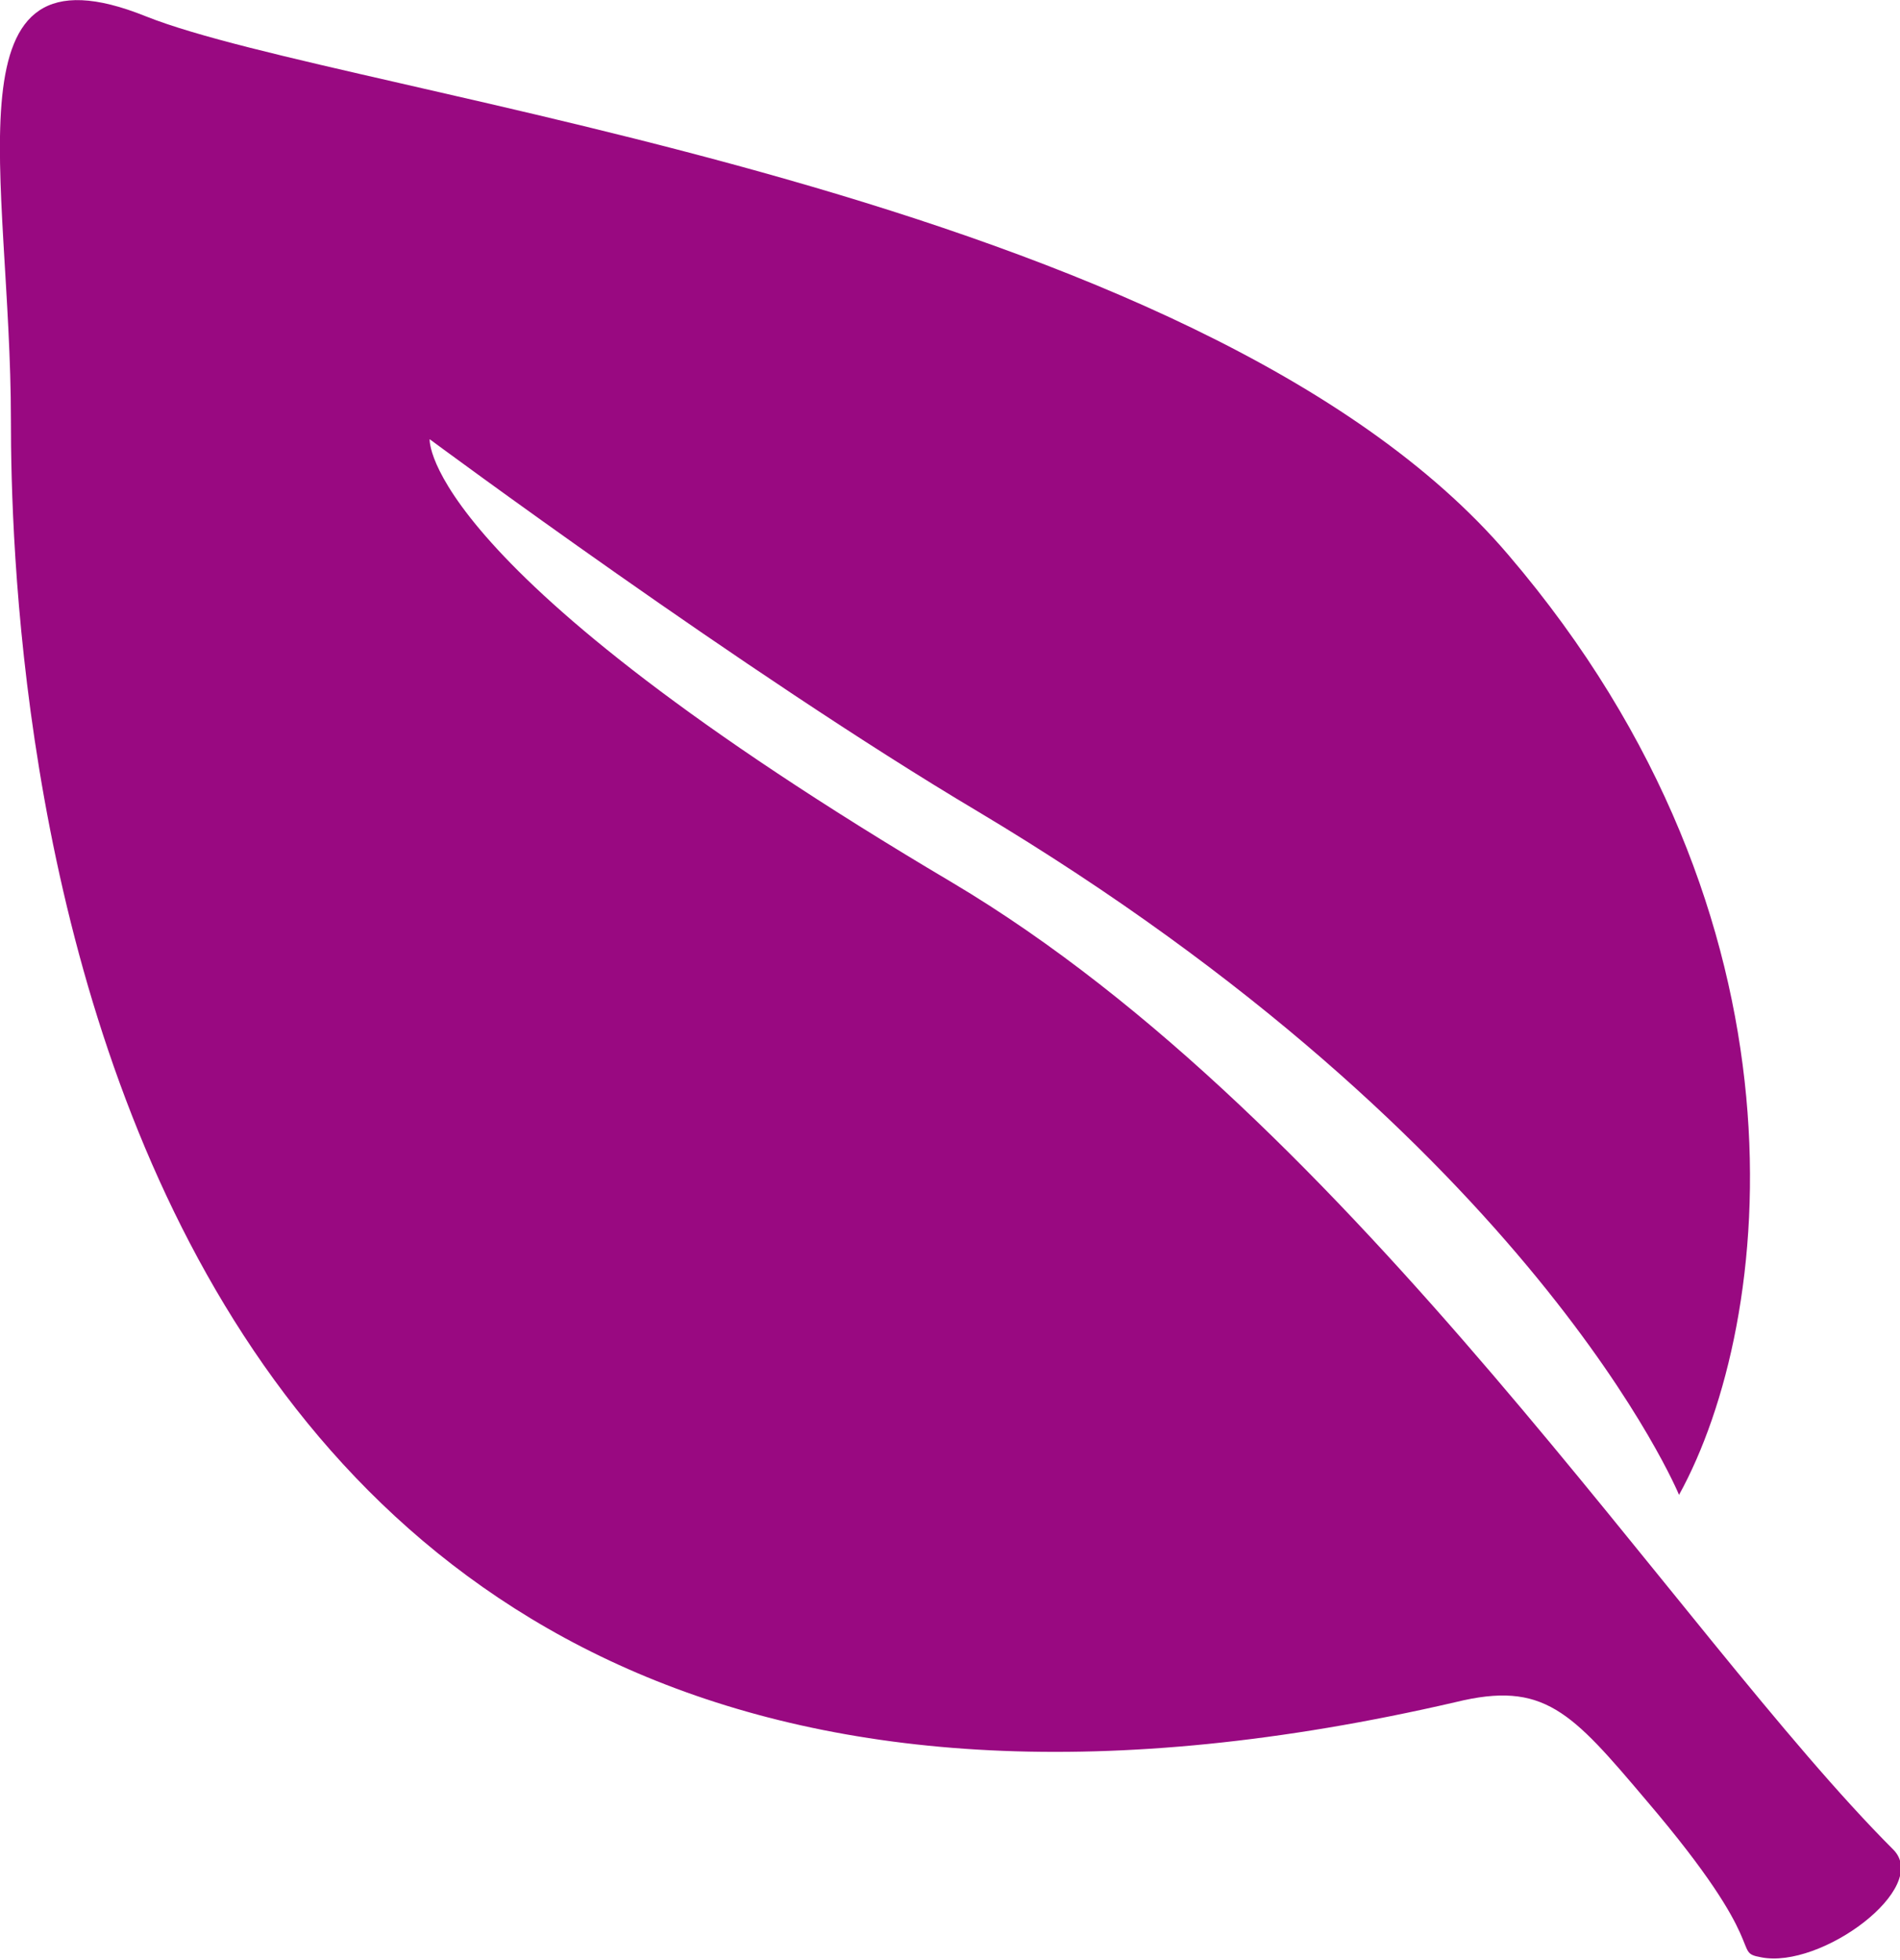
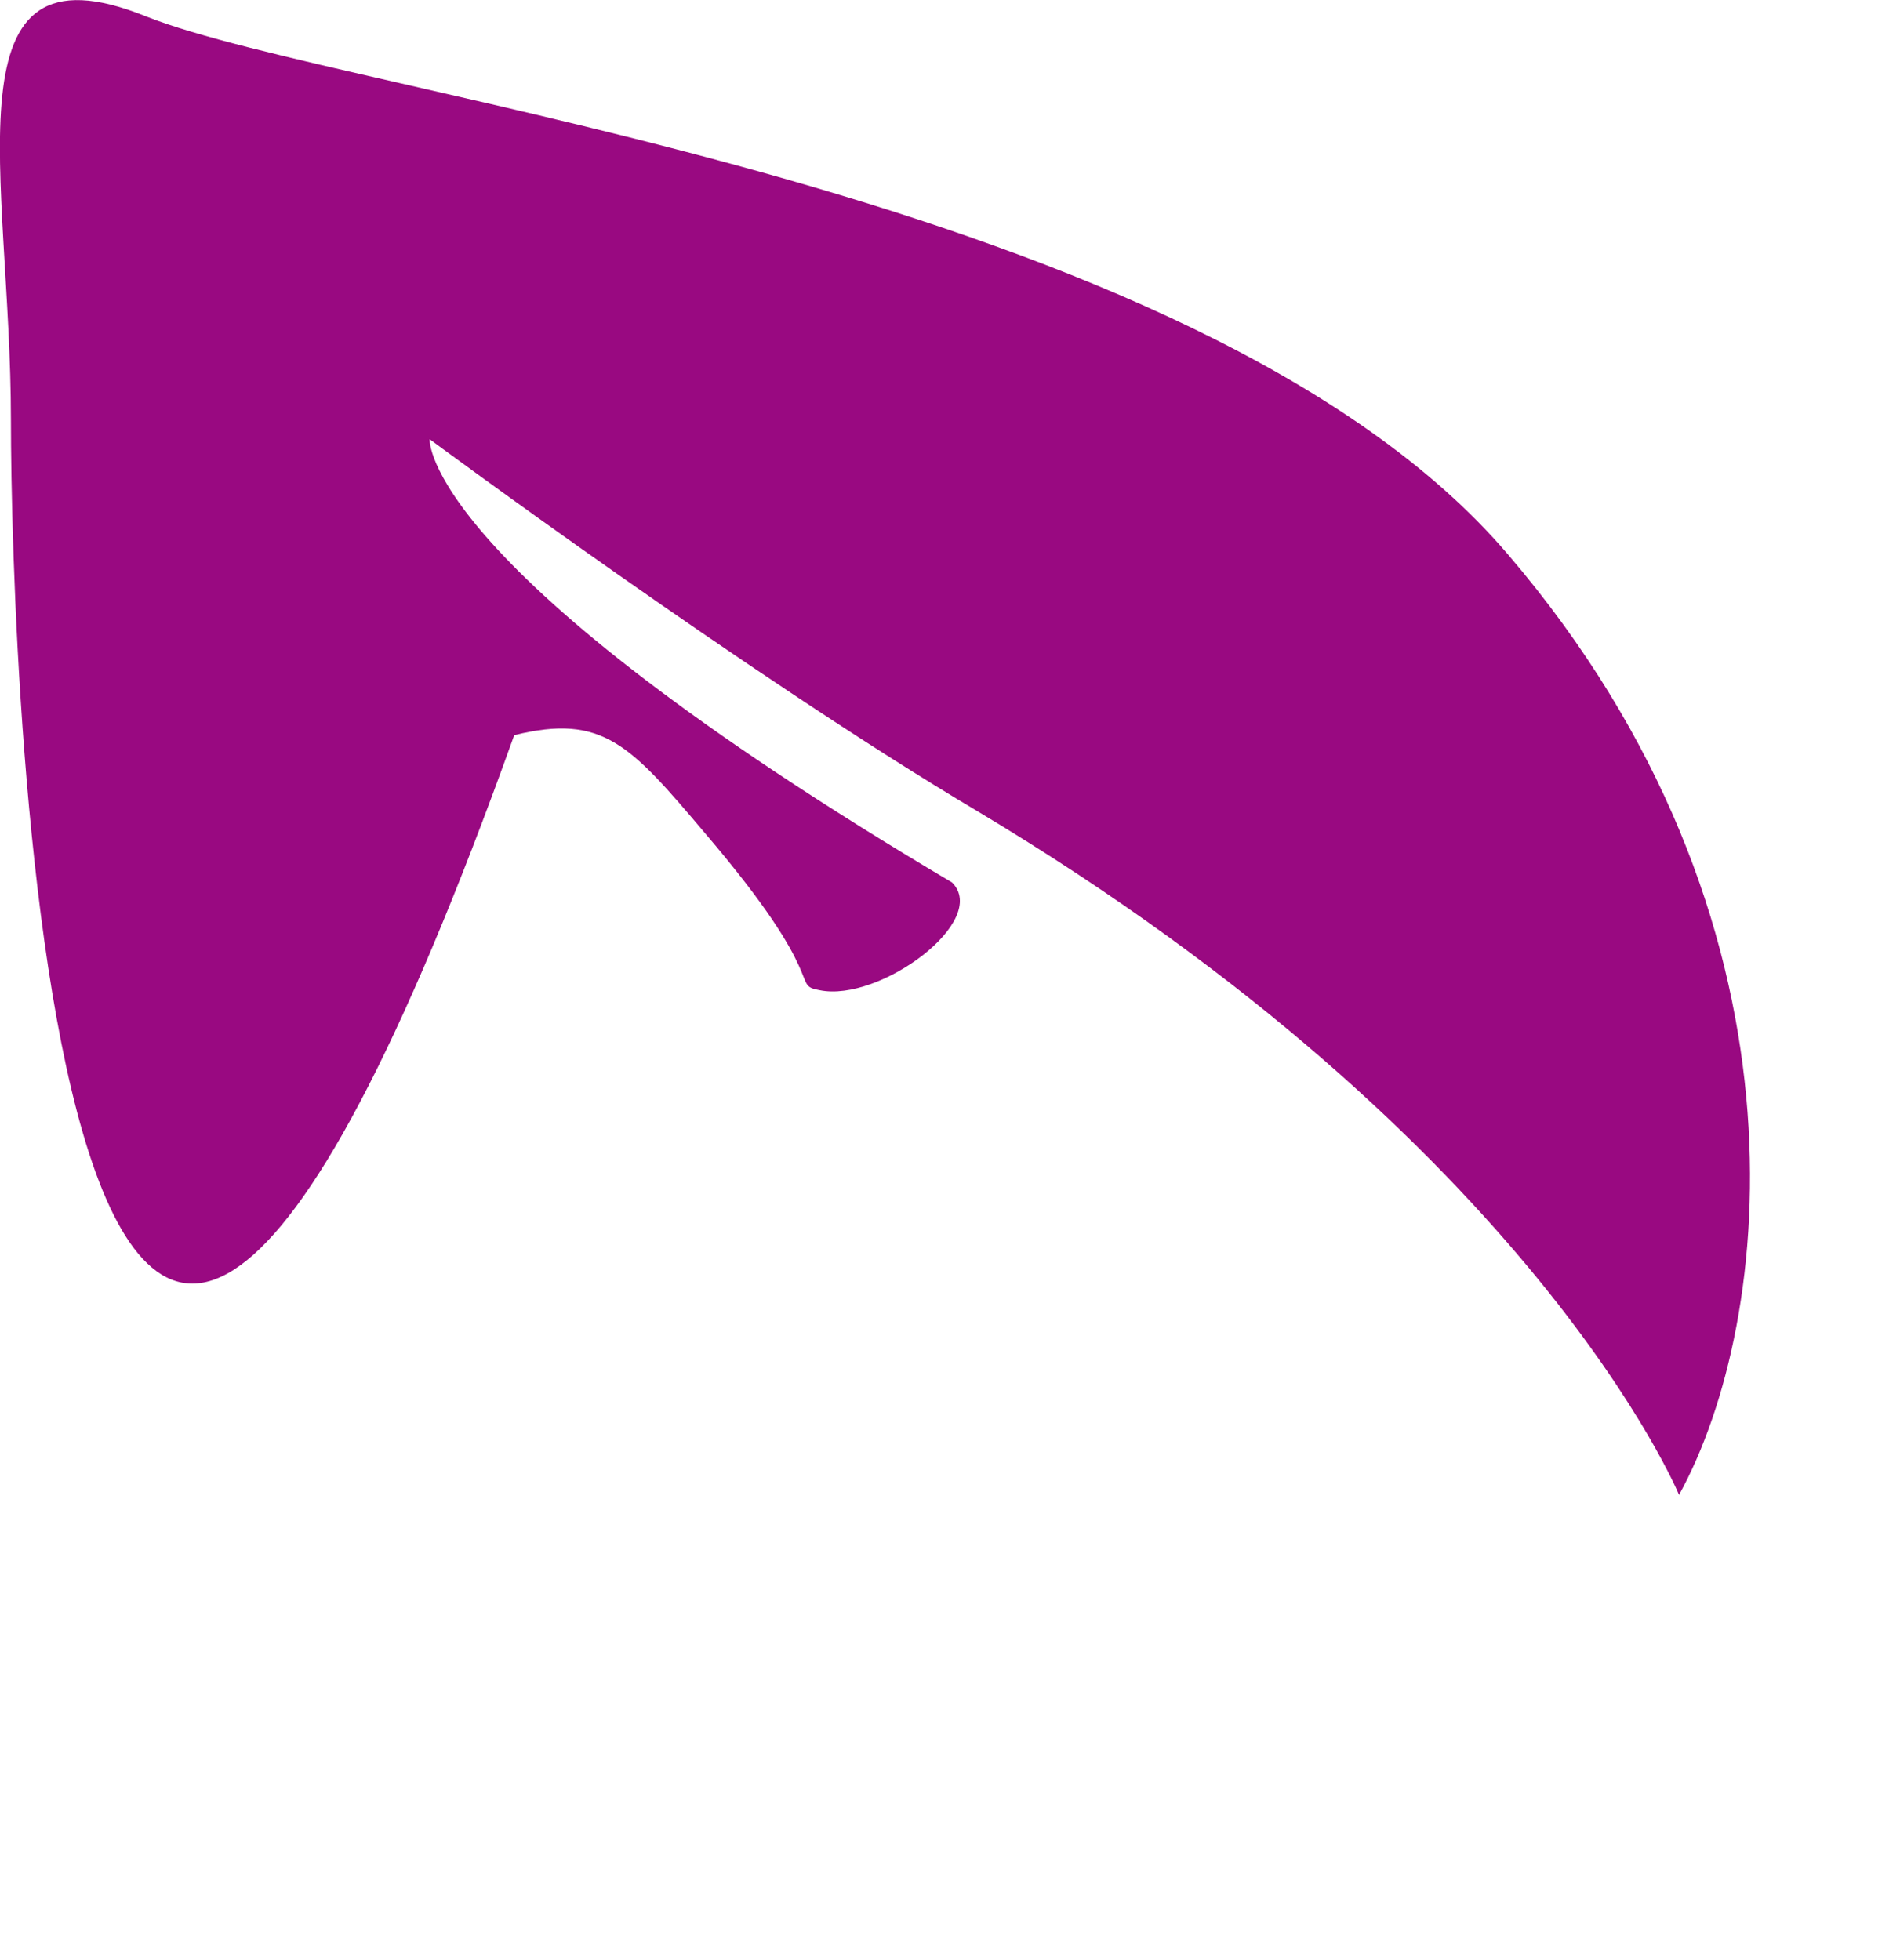
<svg xmlns="http://www.w3.org/2000/svg" version="1.1" id="a" x="0px" y="0px" viewBox="0 0 139.3 143.7" style="enable-background:new 0 0 139.3 143.7;" xml:space="preserve">
  <style type="text/css">
	.st0{fill:#990981;}
</style>
-   <path class="st0" d="M123.1,109.6c0,0-10.6-25.7-51.4-50.1c-17-10.1-40.2-27.3-40.2-27.3s-0.7,9.4,38.3,32.5  c29.6,17.6,53.2,55.1,69,70.9c2.8,2.8-5.3,8.8-9.7,7.9c-2.2-0.4,0.9-0.6-8.4-11.5c-5.5-6.5-7.5-8.8-14-7.2  C3.8,148.6,0.8,48.7,0.8,30.8S-4.2-4.8,10.7,1.2C25.5,7.1,87.9,14,110.6,40.7C133.4,67.4,130.1,96.9,123.1,109.6  C123.1,109.6,123.1,109.6,123.1,109.6z" />
+   <path class="st0" d="M123.1,109.6c0,0-10.6-25.7-51.4-50.1c-17-10.1-40.2-27.3-40.2-27.3s-0.7,9.4,38.3,32.5  c2.8,2.8-5.3,8.8-9.7,7.9c-2.2-0.4,0.9-0.6-8.4-11.5c-5.5-6.5-7.5-8.8-14-7.2  C3.8,148.6,0.8,48.7,0.8,30.8S-4.2-4.8,10.7,1.2C25.5,7.1,87.9,14,110.6,40.7C133.4,67.4,130.1,96.9,123.1,109.6  C123.1,109.6,123.1,109.6,123.1,109.6z" />
</svg>